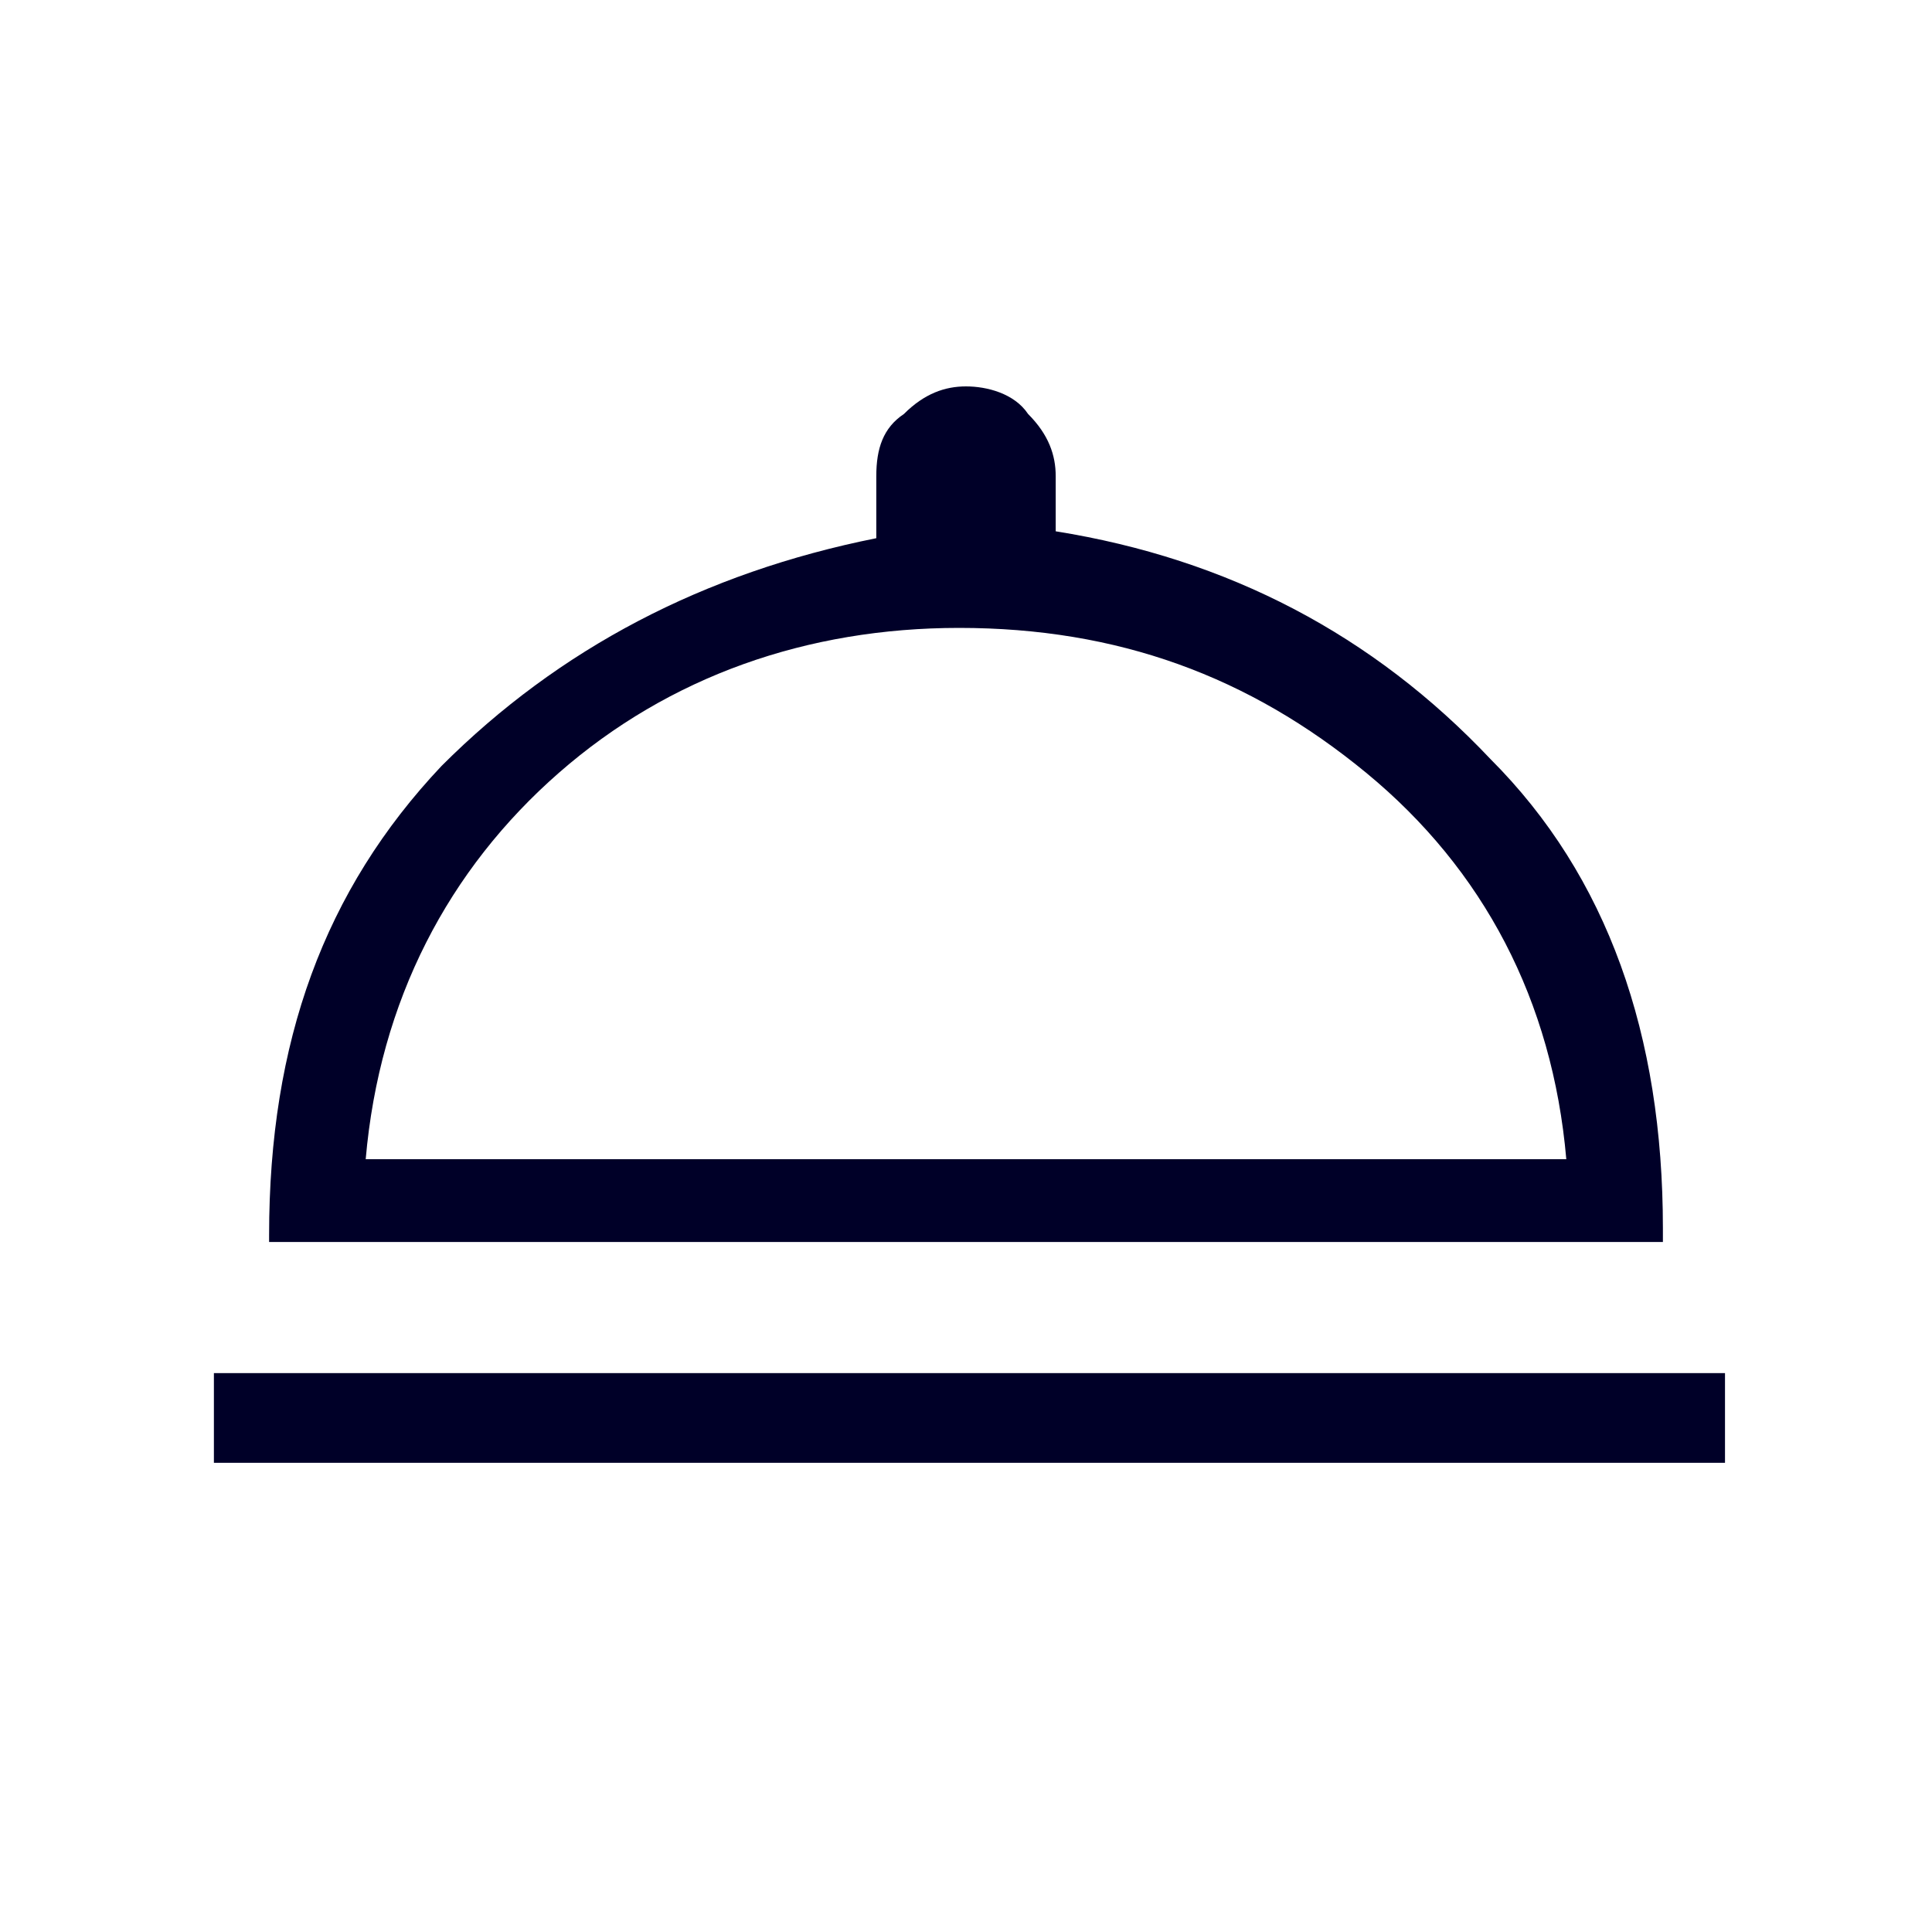
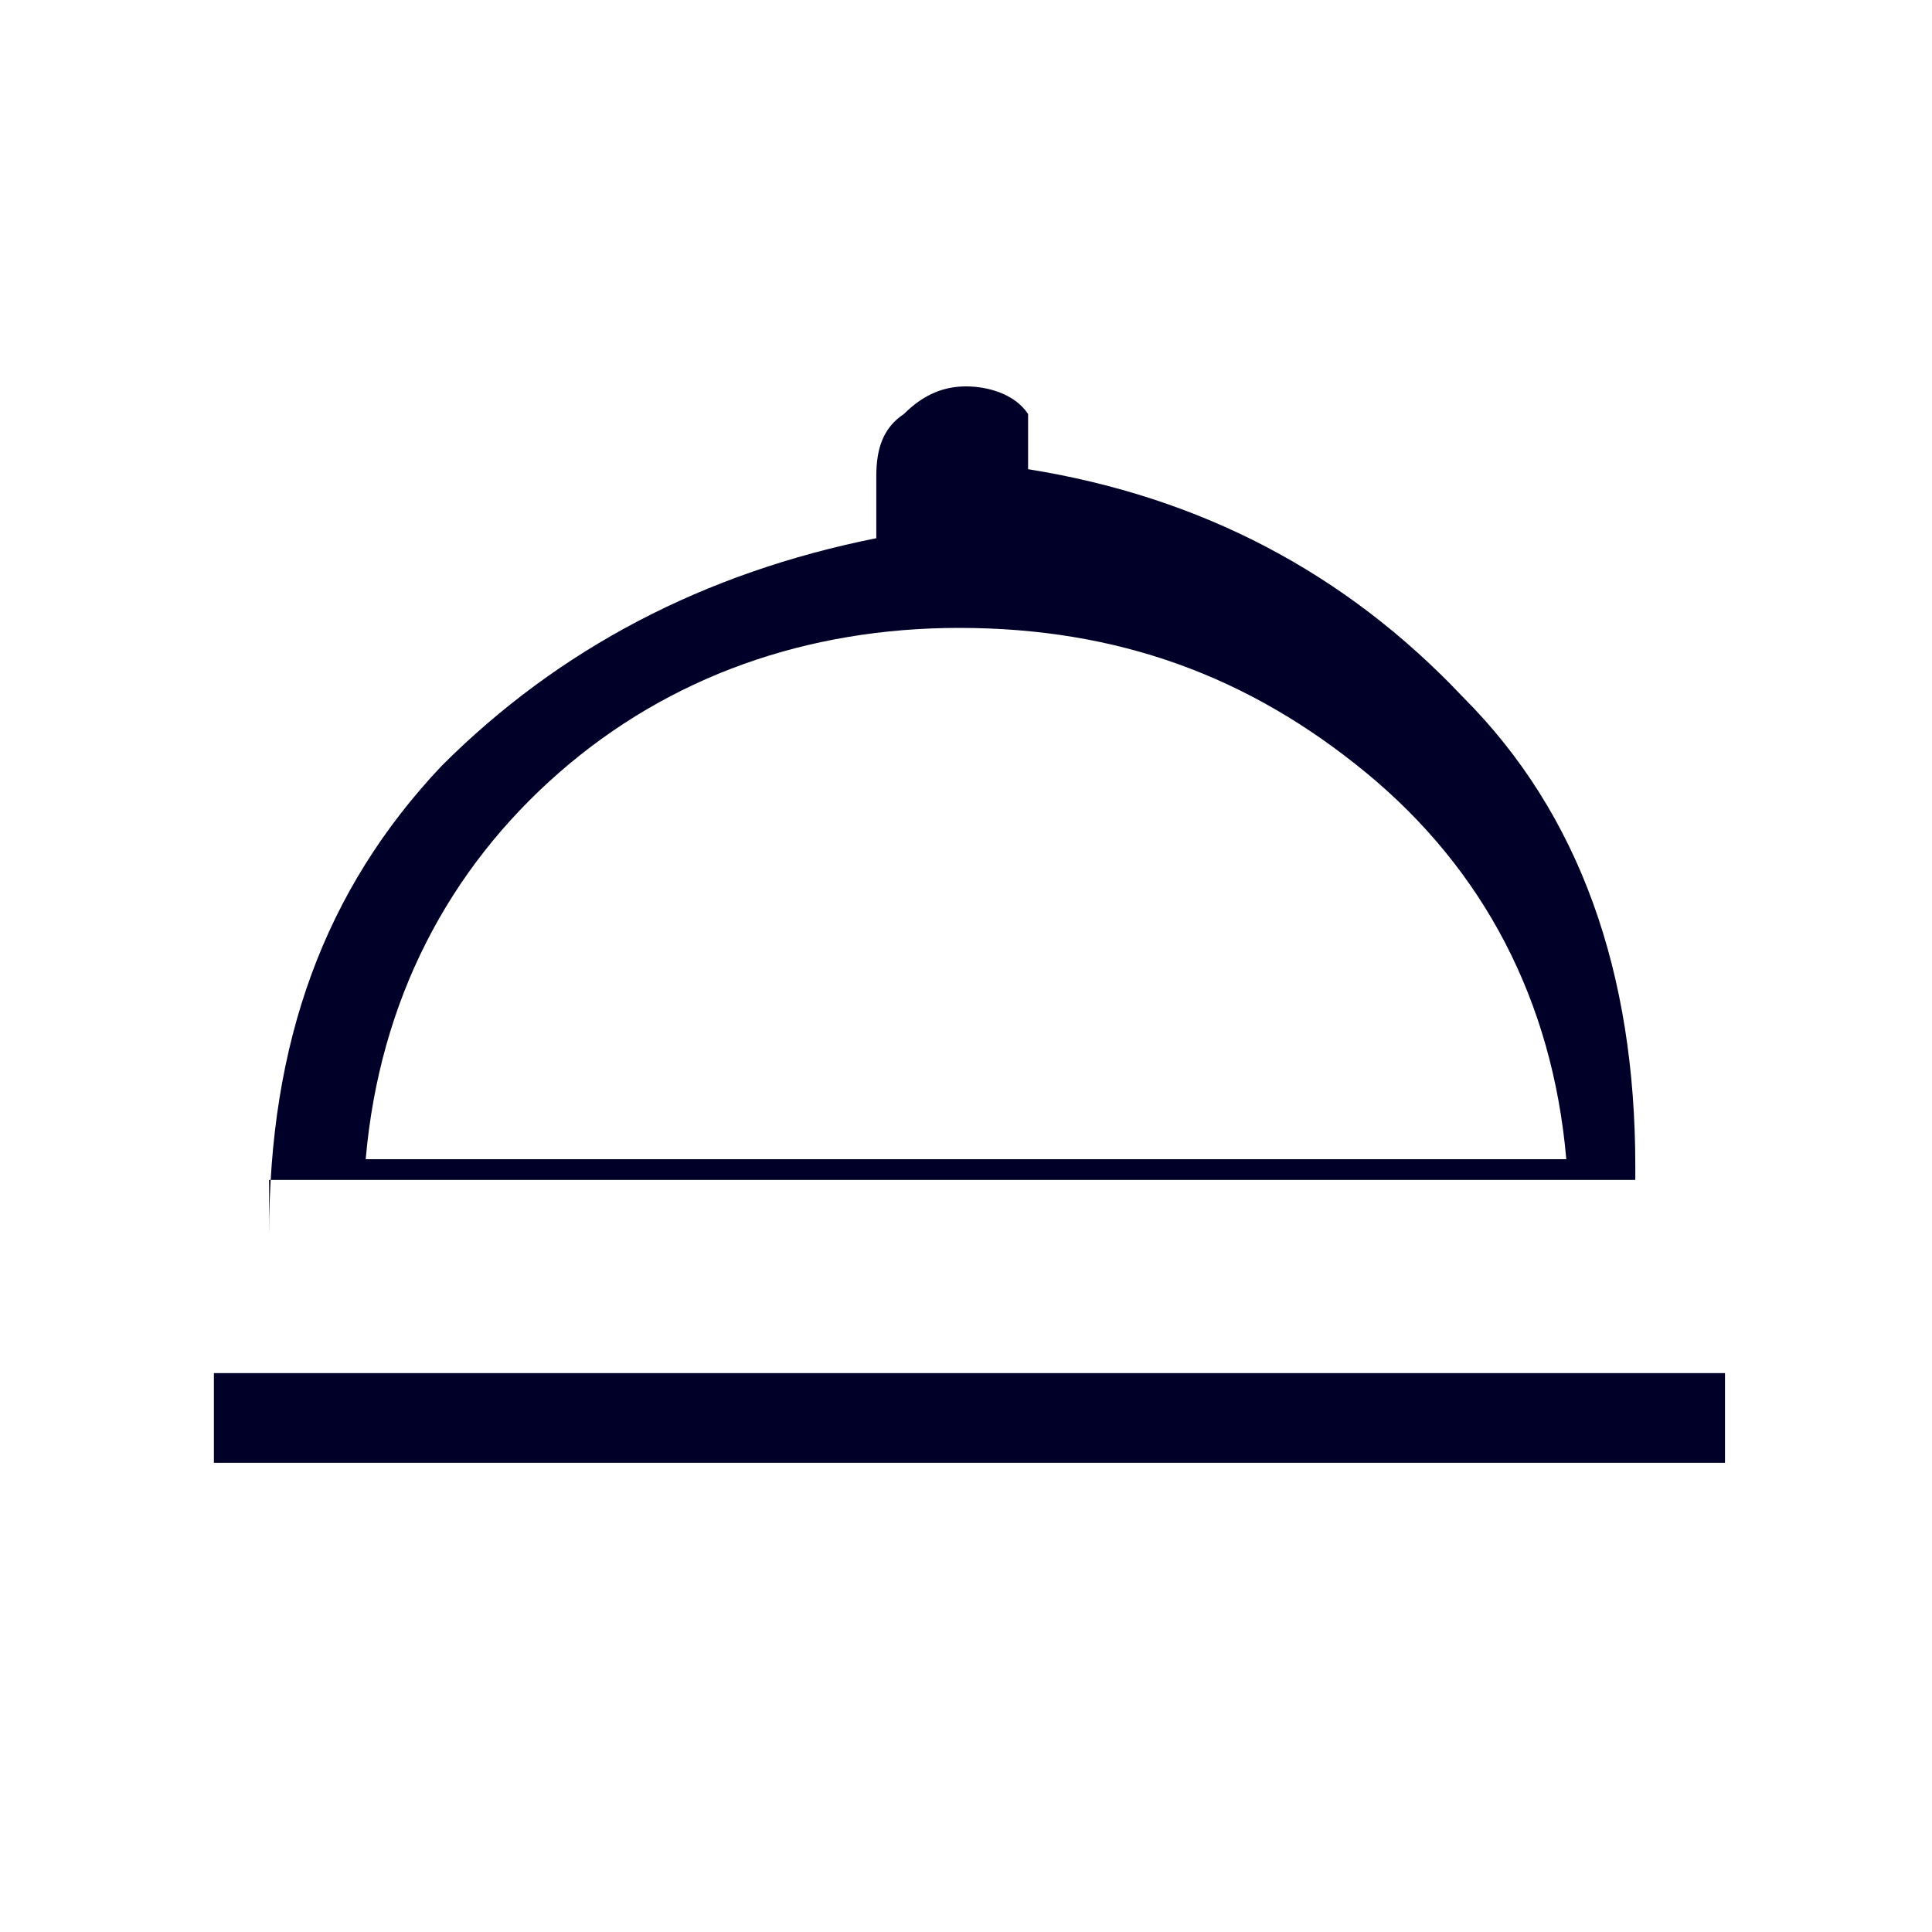
<svg xmlns="http://www.w3.org/2000/svg" version="1.1" id="Capa_1" x="0px" y="0px" viewBox="0 0 28 28" style="enable-background:new 0 0 28 28;" xml:space="preserve">
  <style type="text/css">
	.st0{fill:#000028;}
</style>
-   <path class="st0" d="M3.1,21.2v-1.3h21.9v1.3H3.1z M3.9,18.1v-0.2c0-2.8,0.8-5,2.5-6.8c1.7-1.7,3.8-2.8,6.3-3.3V6.9  c0-0.4,0.1-0.7,0.4-0.9c0.3-0.3,0.6-0.4,0.9-0.4s0.7,0.1,0.9,0.4c0.3,0.3,0.4,0.6,0.4,0.9v0.8c2.5,0.4,4.6,1.5,6.3,3.3  c1.7,1.7,2.5,4,2.5,6.8v0.2H3.9z M5.3,16.8h17.4c-0.2-2.3-1.2-4.2-2.9-5.6c-1.7-1.4-3.6-2.1-5.9-2.1c-2.2,0-4.2,0.7-5.8,2.1  C6.5,12.6,5.5,14.5,5.3,16.8z" />
+   <path class="st0" d="M3.1,21.2v-1.3h21.9v1.3H3.1z M3.9,18.1v-0.2c0-2.8,0.8-5,2.5-6.8c1.7-1.7,3.8-2.8,6.3-3.3V6.9  c0-0.4,0.1-0.7,0.4-0.9c0.3-0.3,0.6-0.4,0.9-0.4s0.7,0.1,0.9,0.4v0.8c2.5,0.4,4.6,1.5,6.3,3.3  c1.7,1.7,2.5,4,2.5,6.8v0.2H3.9z M5.3,16.8h17.4c-0.2-2.3-1.2-4.2-2.9-5.6c-1.7-1.4-3.6-2.1-5.9-2.1c-2.2,0-4.2,0.7-5.8,2.1  C6.5,12.6,5.5,14.5,5.3,16.8z" />
</svg>